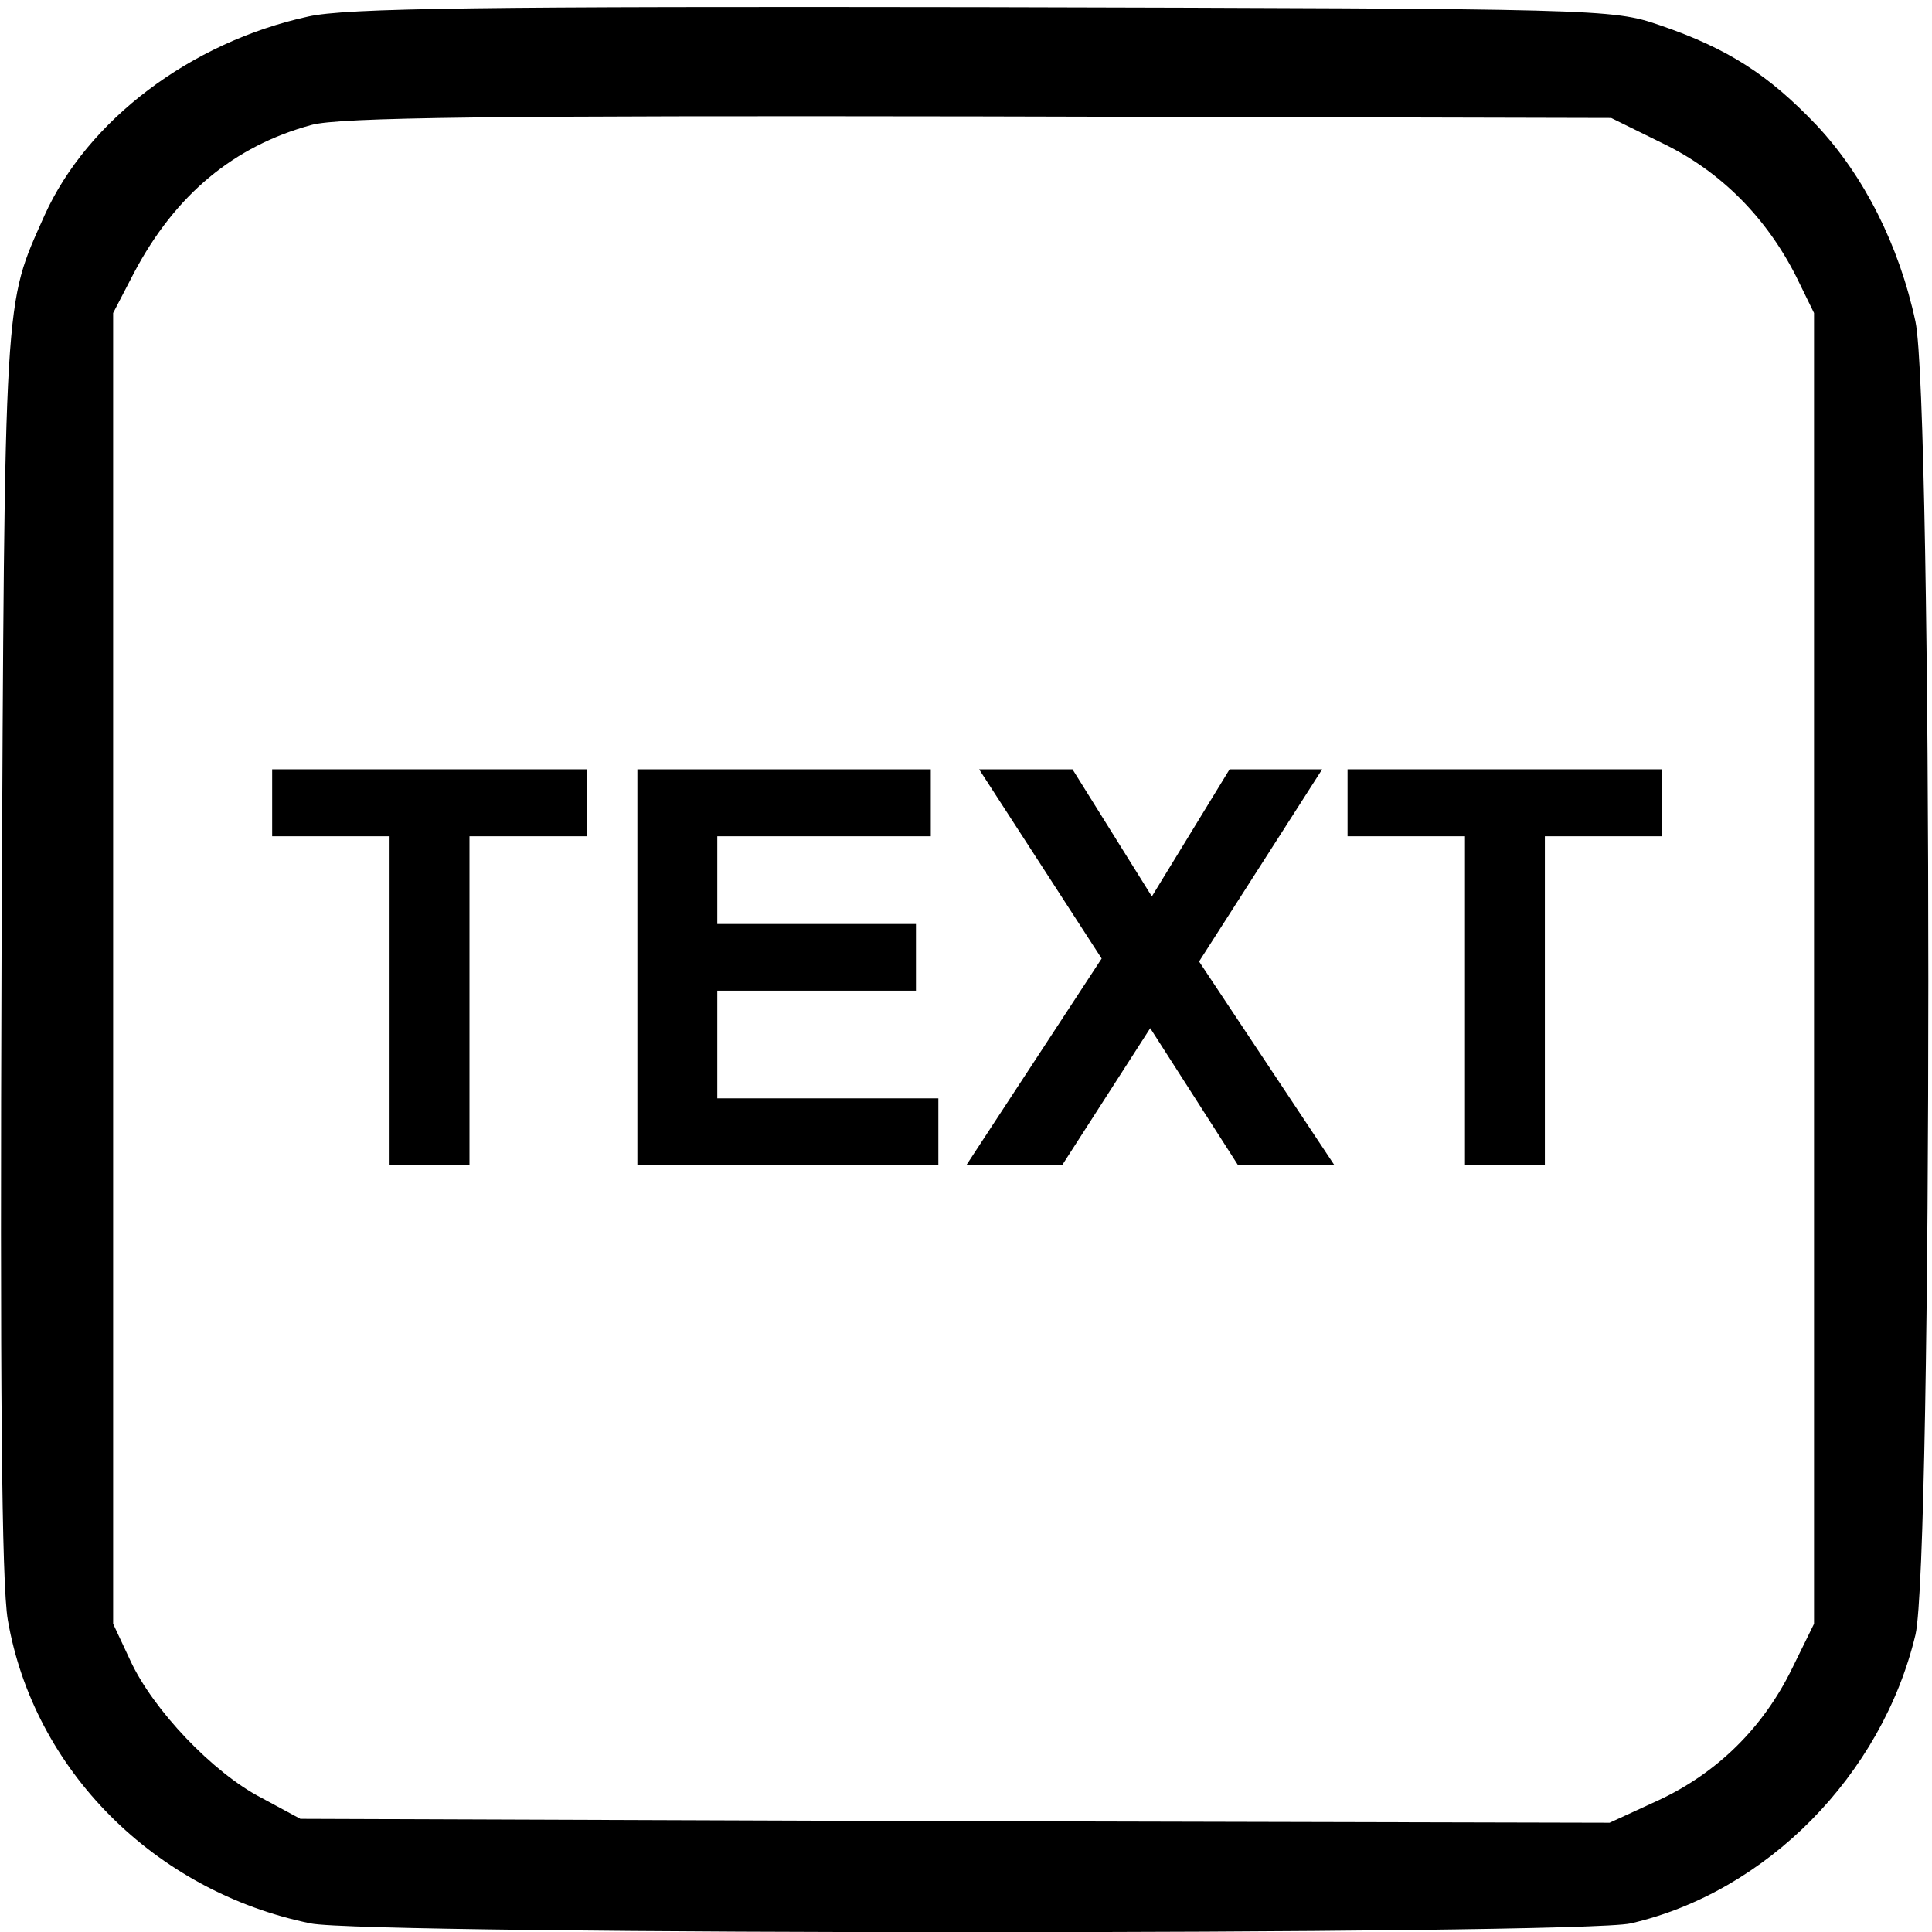
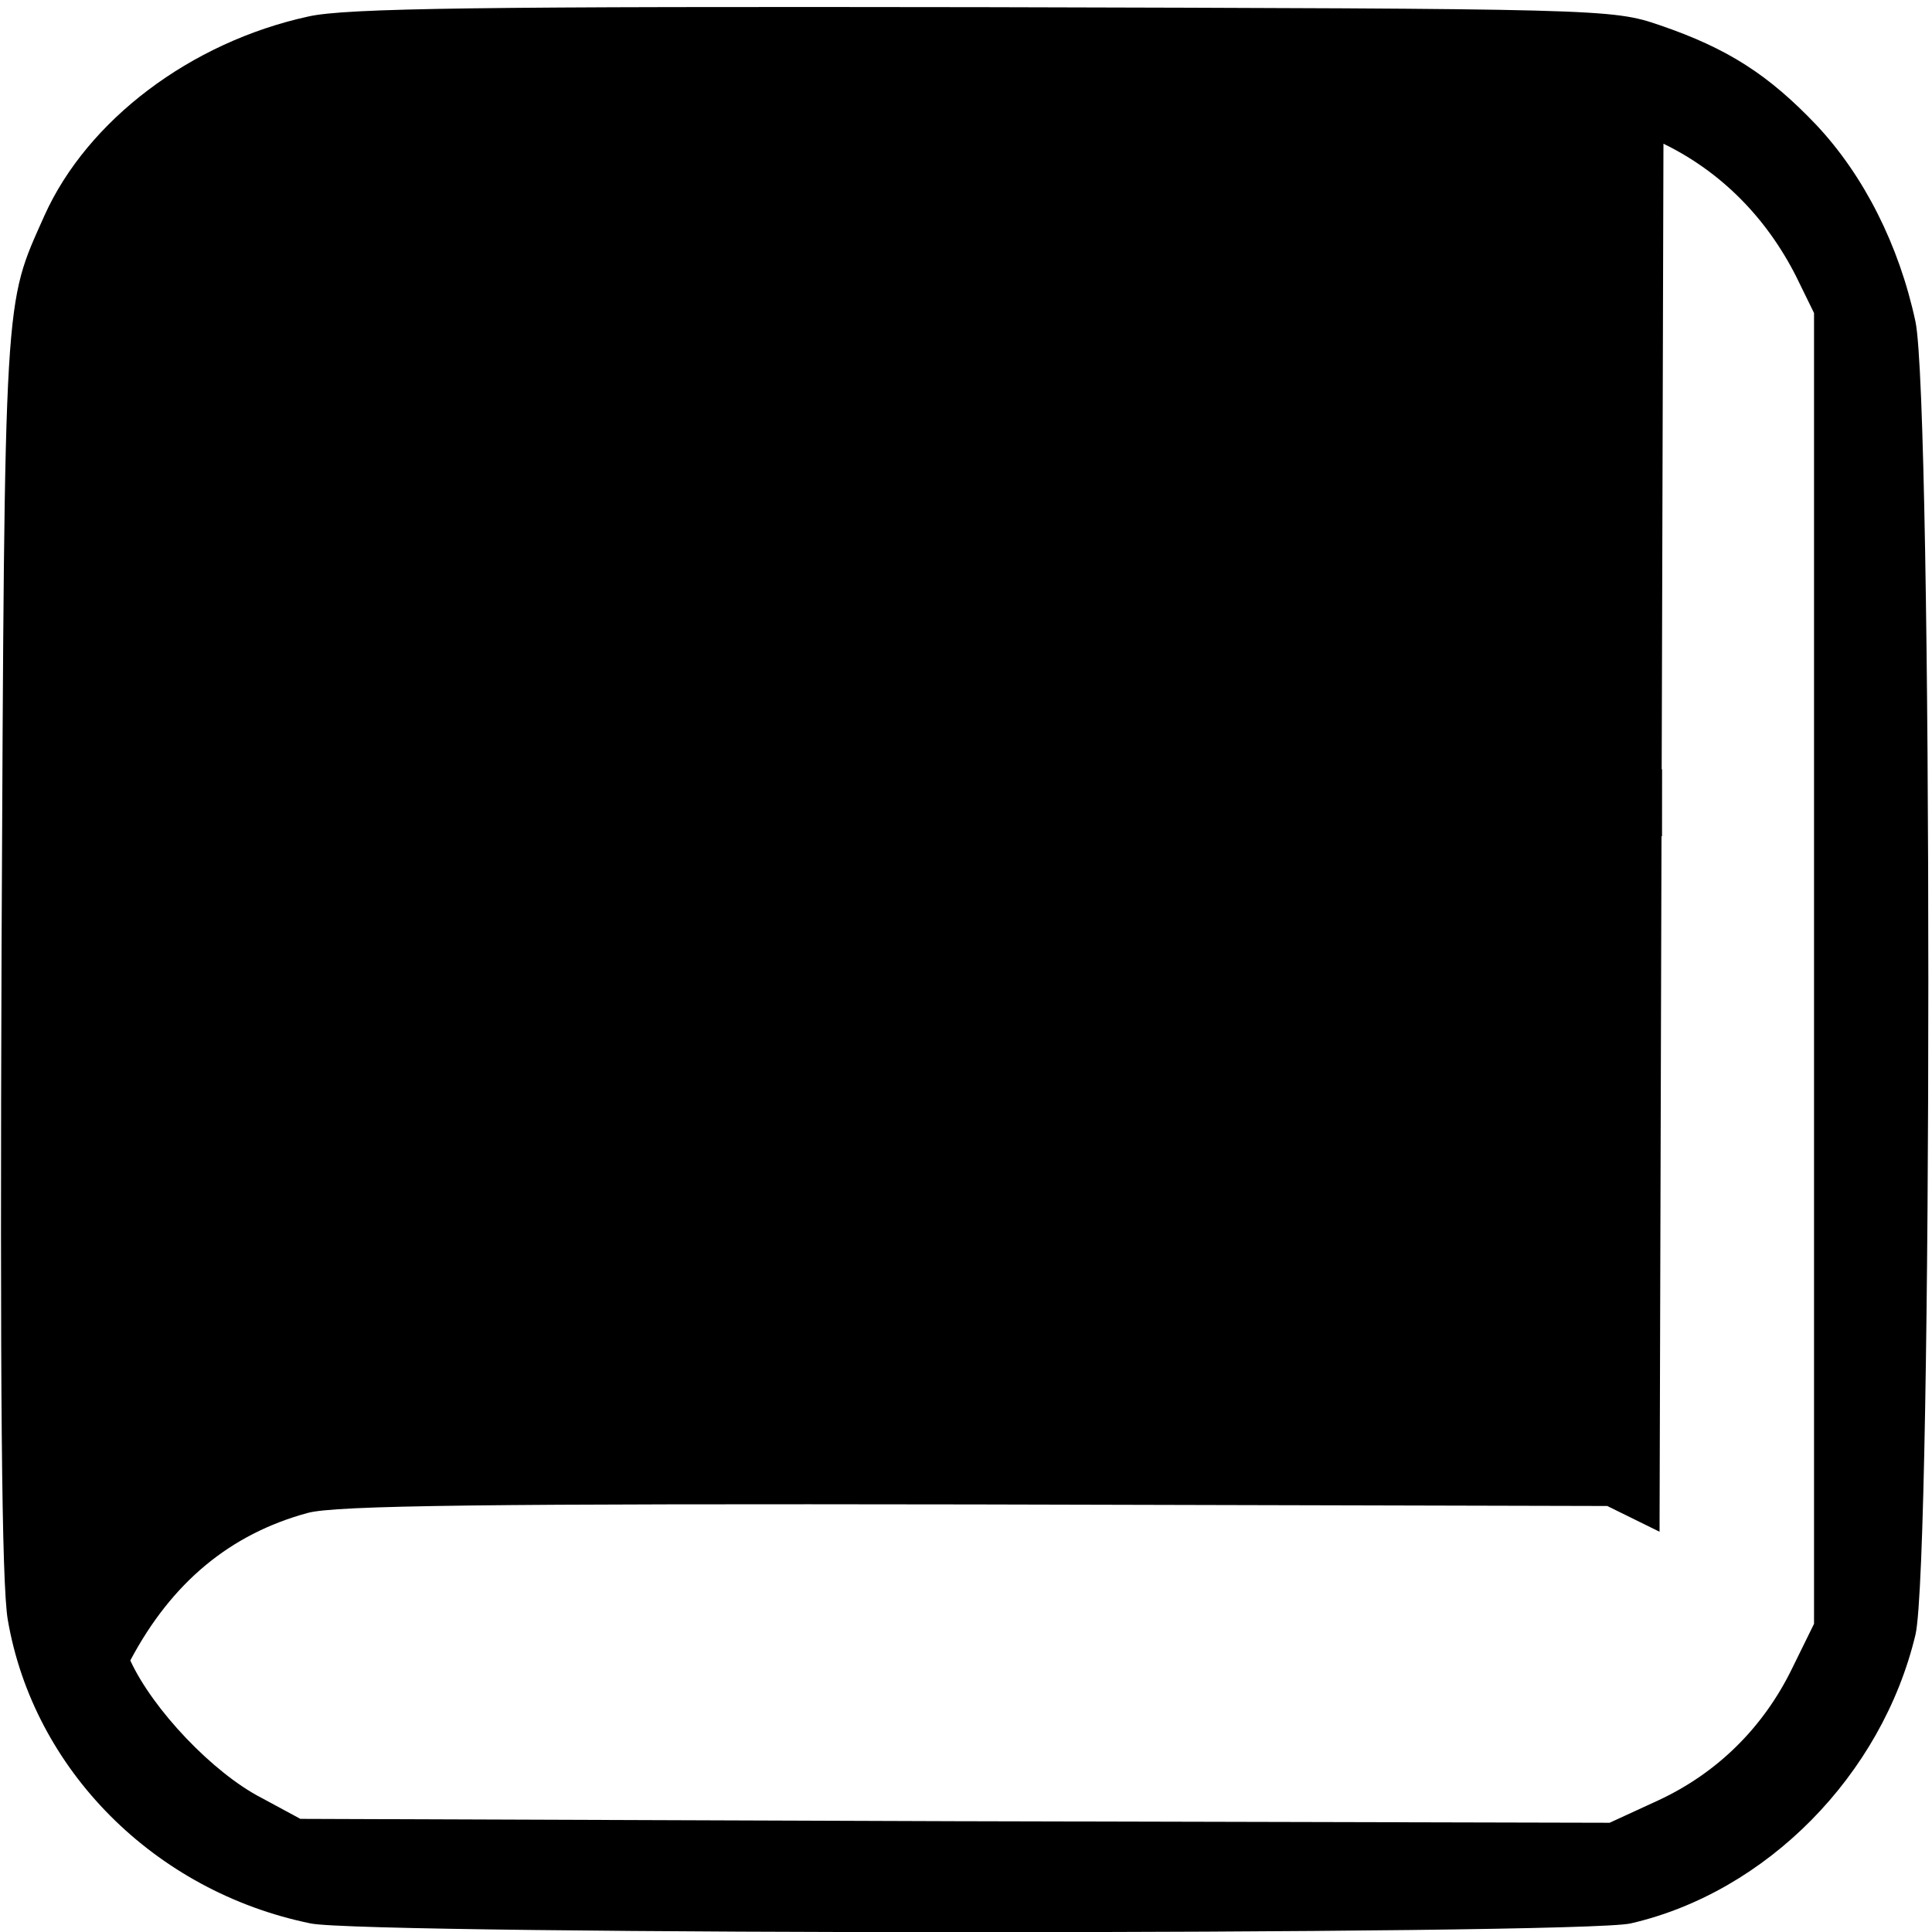
<svg xmlns="http://www.w3.org/2000/svg" version="1.0" width="468pt" height="468pt" viewBox="0 0 468 468" id="svg2">
  <defs id="defs12" />
  <g fill="#000000" transform="matrix(0.189,0,0,-0.189,0,468)" id="g6">
-     <path d="M 395,2455 C 244,2422 112,2322 57,2200 5,2083 6,2112 2,1260 0,702 2,446 10,400 43,208 198,52 398,11 c 71,-15 1628,-15 1692,0 174,40 322,190 365,370 22,94 22,1579 0,1683 -21,98 -66,187 -127,252 -61,64 -113,98 -201,128 -61,21 -75,21 -867,23 -640,1 -817,-1 -865,-12 z m 1737,-163 c 74,-36 132,-95 170,-170 l 23,-47 0,-840 0,-840 -28,-57 c -37,-76 -96,-134 -171,-169 l -63,-29 -839,2 -839,3 -50,27 C 273,204 196,285 167,348 l -22,47 0,840 0,840 27,52 c 53,100 128,162 227,189 35,10 236,12 856,11 l 810,-2 67,-33 z" id="path8" />
+     <path d="M 395,2455 C 244,2422 112,2322 57,2200 5,2083 6,2112 2,1260 0,702 2,446 10,400 43,208 198,52 398,11 c 71,-15 1628,-15 1692,0 174,40 322,190 365,370 22,94 22,1579 0,1683 -21,98 -66,187 -127,252 -61,64 -113,98 -201,128 -61,21 -75,21 -867,23 -640,1 -817,-1 -865,-12 z m 1737,-163 c 74,-36 132,-95 170,-170 l 23,-47 0,-840 0,-840 -28,-57 c -37,-76 -96,-134 -171,-169 l -63,-29 -839,2 -839,3 -50,27 C 273,204 196,285 167,348 c 53,100 128,162 227,189 35,10 236,12 856,11 l 810,-2 67,-33 z" id="path8" />
  </g>
  <g fill="#000000" id="text2993" style="font-size:133.911px;font-style:normal;font-variant:normal;font-weight:bold;font-stretch:normal;text-align:start;line-height:125%;letter-spacing:0px;word-spacing:0px;writing-mode:lr-tb;text-anchor:start;fill:#000000;fill-opacity:1;stroke:none;font-family:Arial;-inkscape-font-specification:Arial Bold">
    <path d="m 94.37,282.214 0,-79.64 -28.443,0 0,-16.216 76.175,0 0,16.216 -28.378,0 0,79.64 -19.354,0" id="path3054" />
    <path d="m 154.395,282.214 0,-95.856 71.075,0 0,16.216 -51.72,0 0,21.25 48.124,0 0,16.15 -48.124,0 0,26.089 53.551,0 0,16.15 -72.905,0" id="path3056" />
-     <path d="m 234.1,282.214 32.758,-50.02 -29.685,-45.836 22.624,0 19.224,30.797 18.831,-30.797 22.427,0 -29.816,46.555 32.758,49.301 -23.343,0 -21.25,-33.151 -21.316,33.151 -23.212,0" id="path3058" />
    <path d="m 354.868,282.214 0,-79.64 -28.443,0 0,-16.216 76.175,0 0,16.216 -28.378,0 0,79.64 -19.354,0" id="path3060" />
  </g>
</svg>